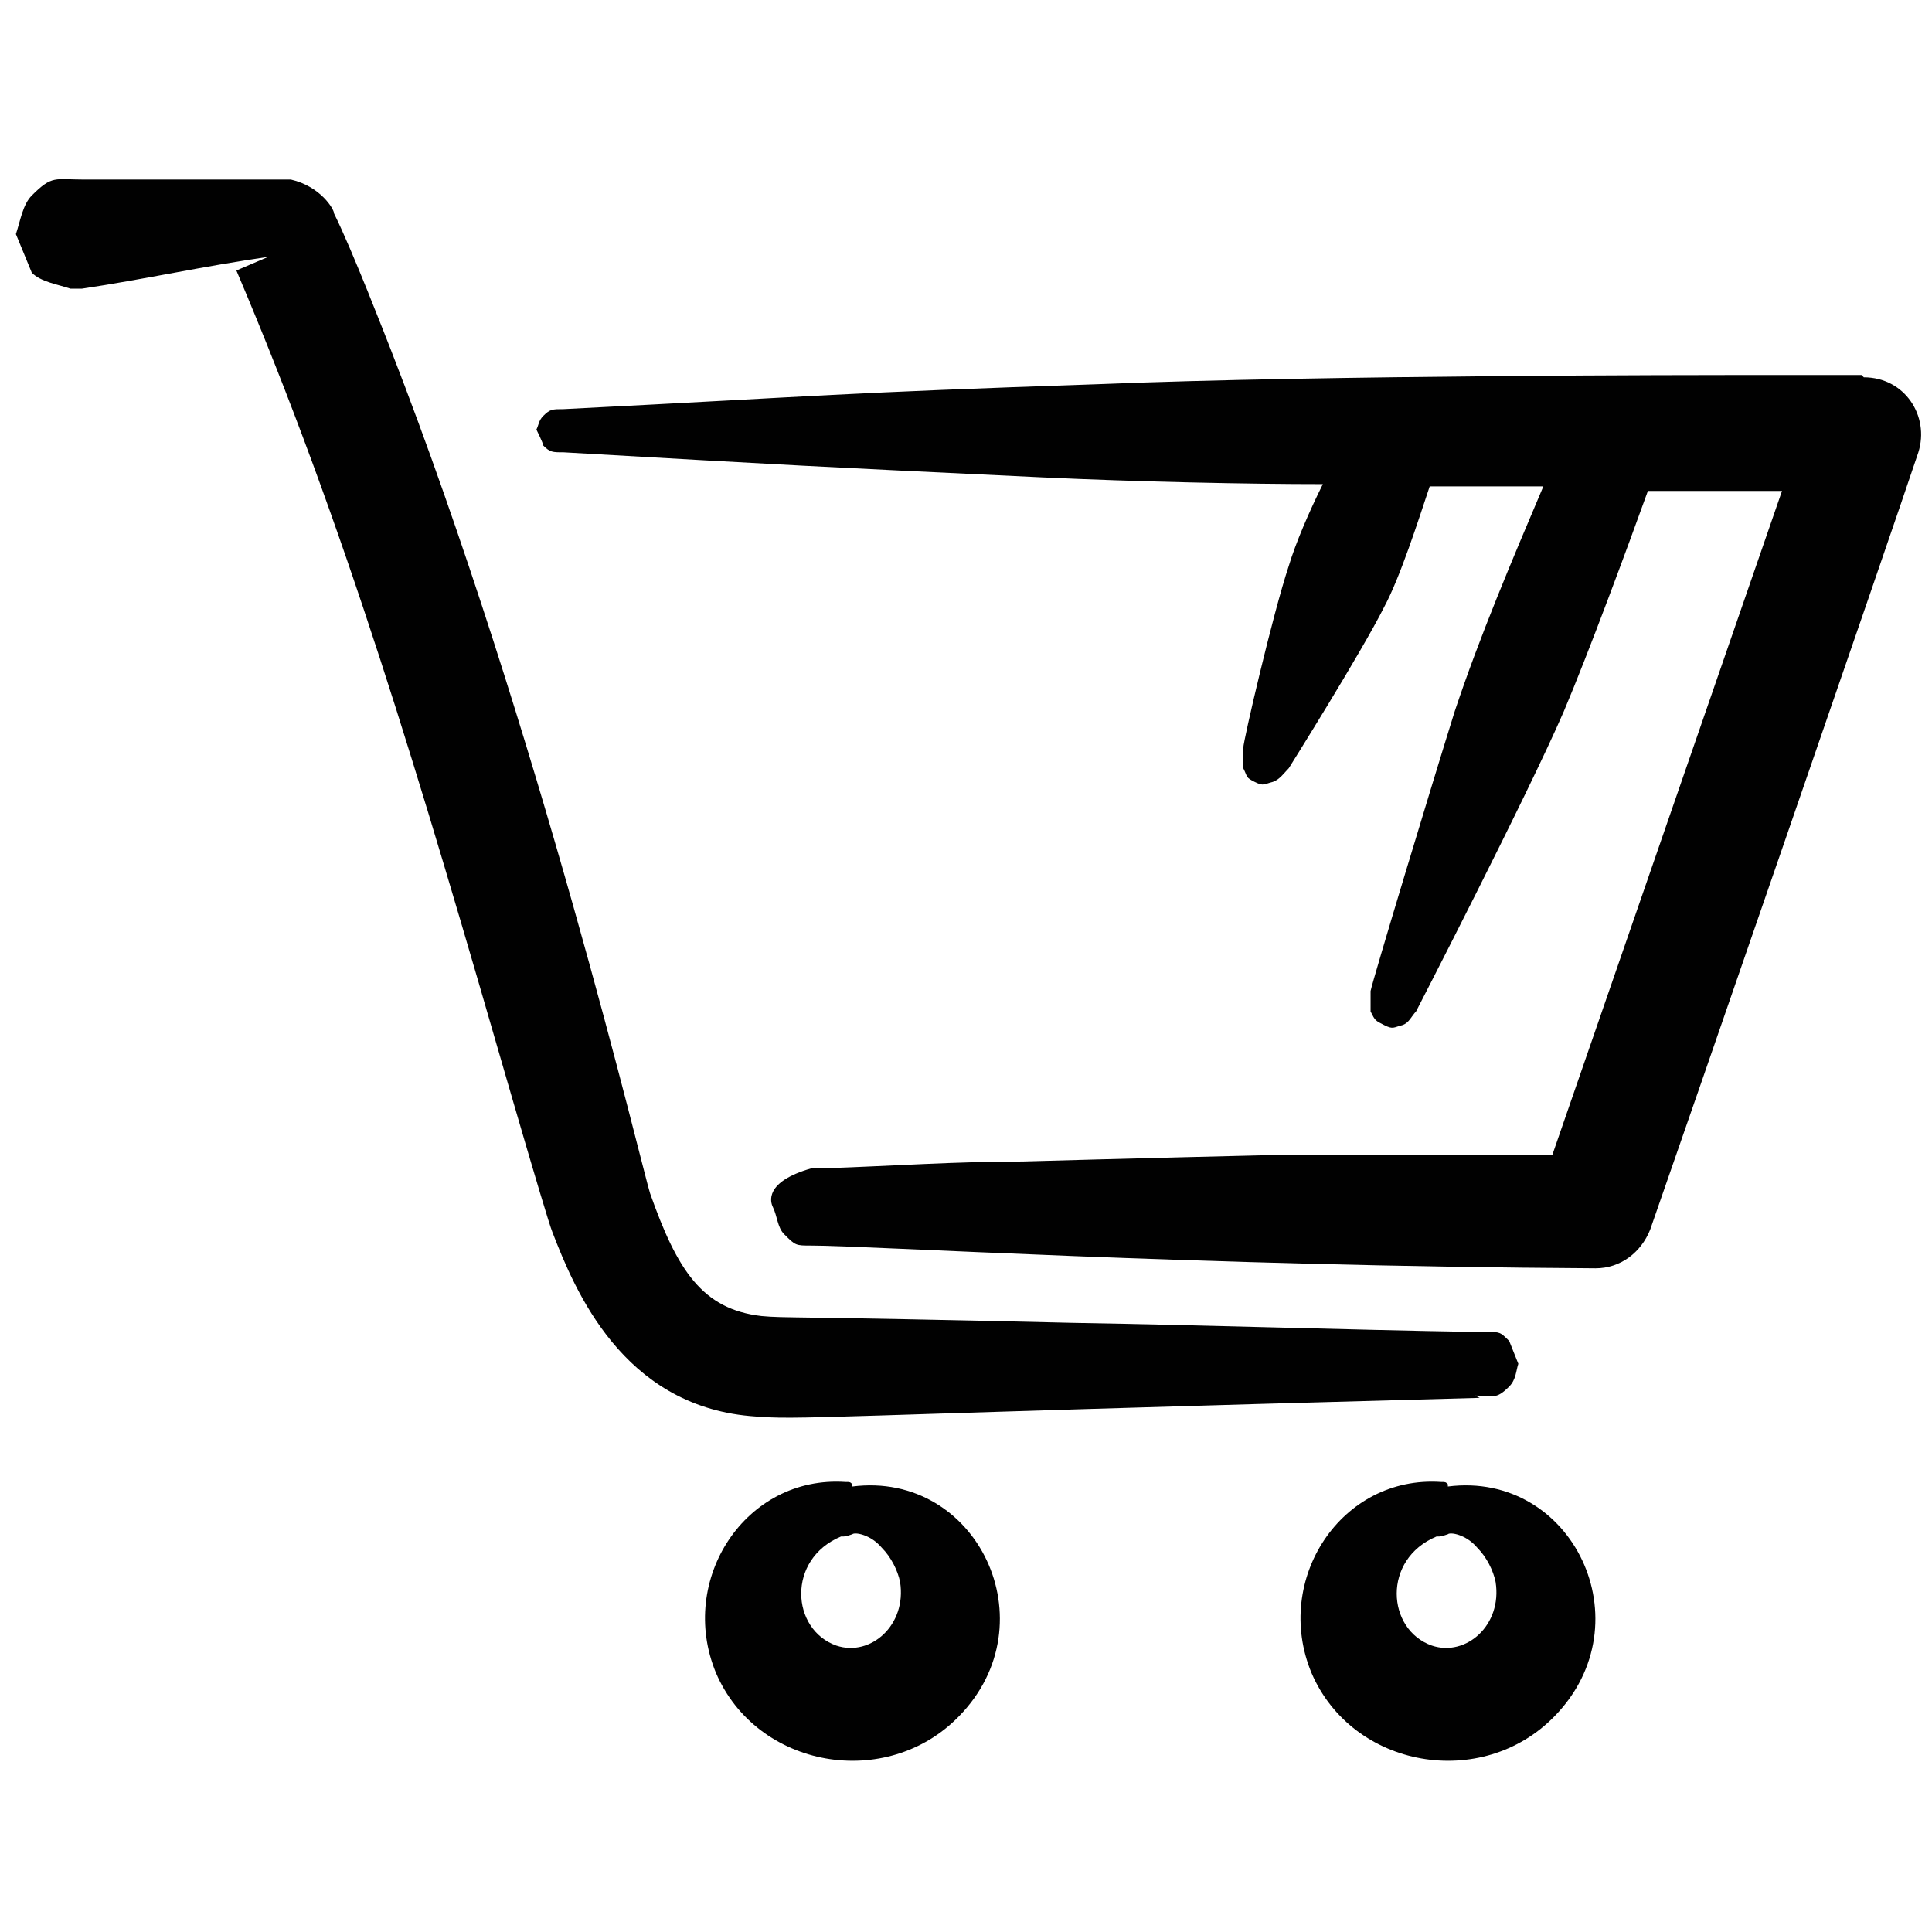
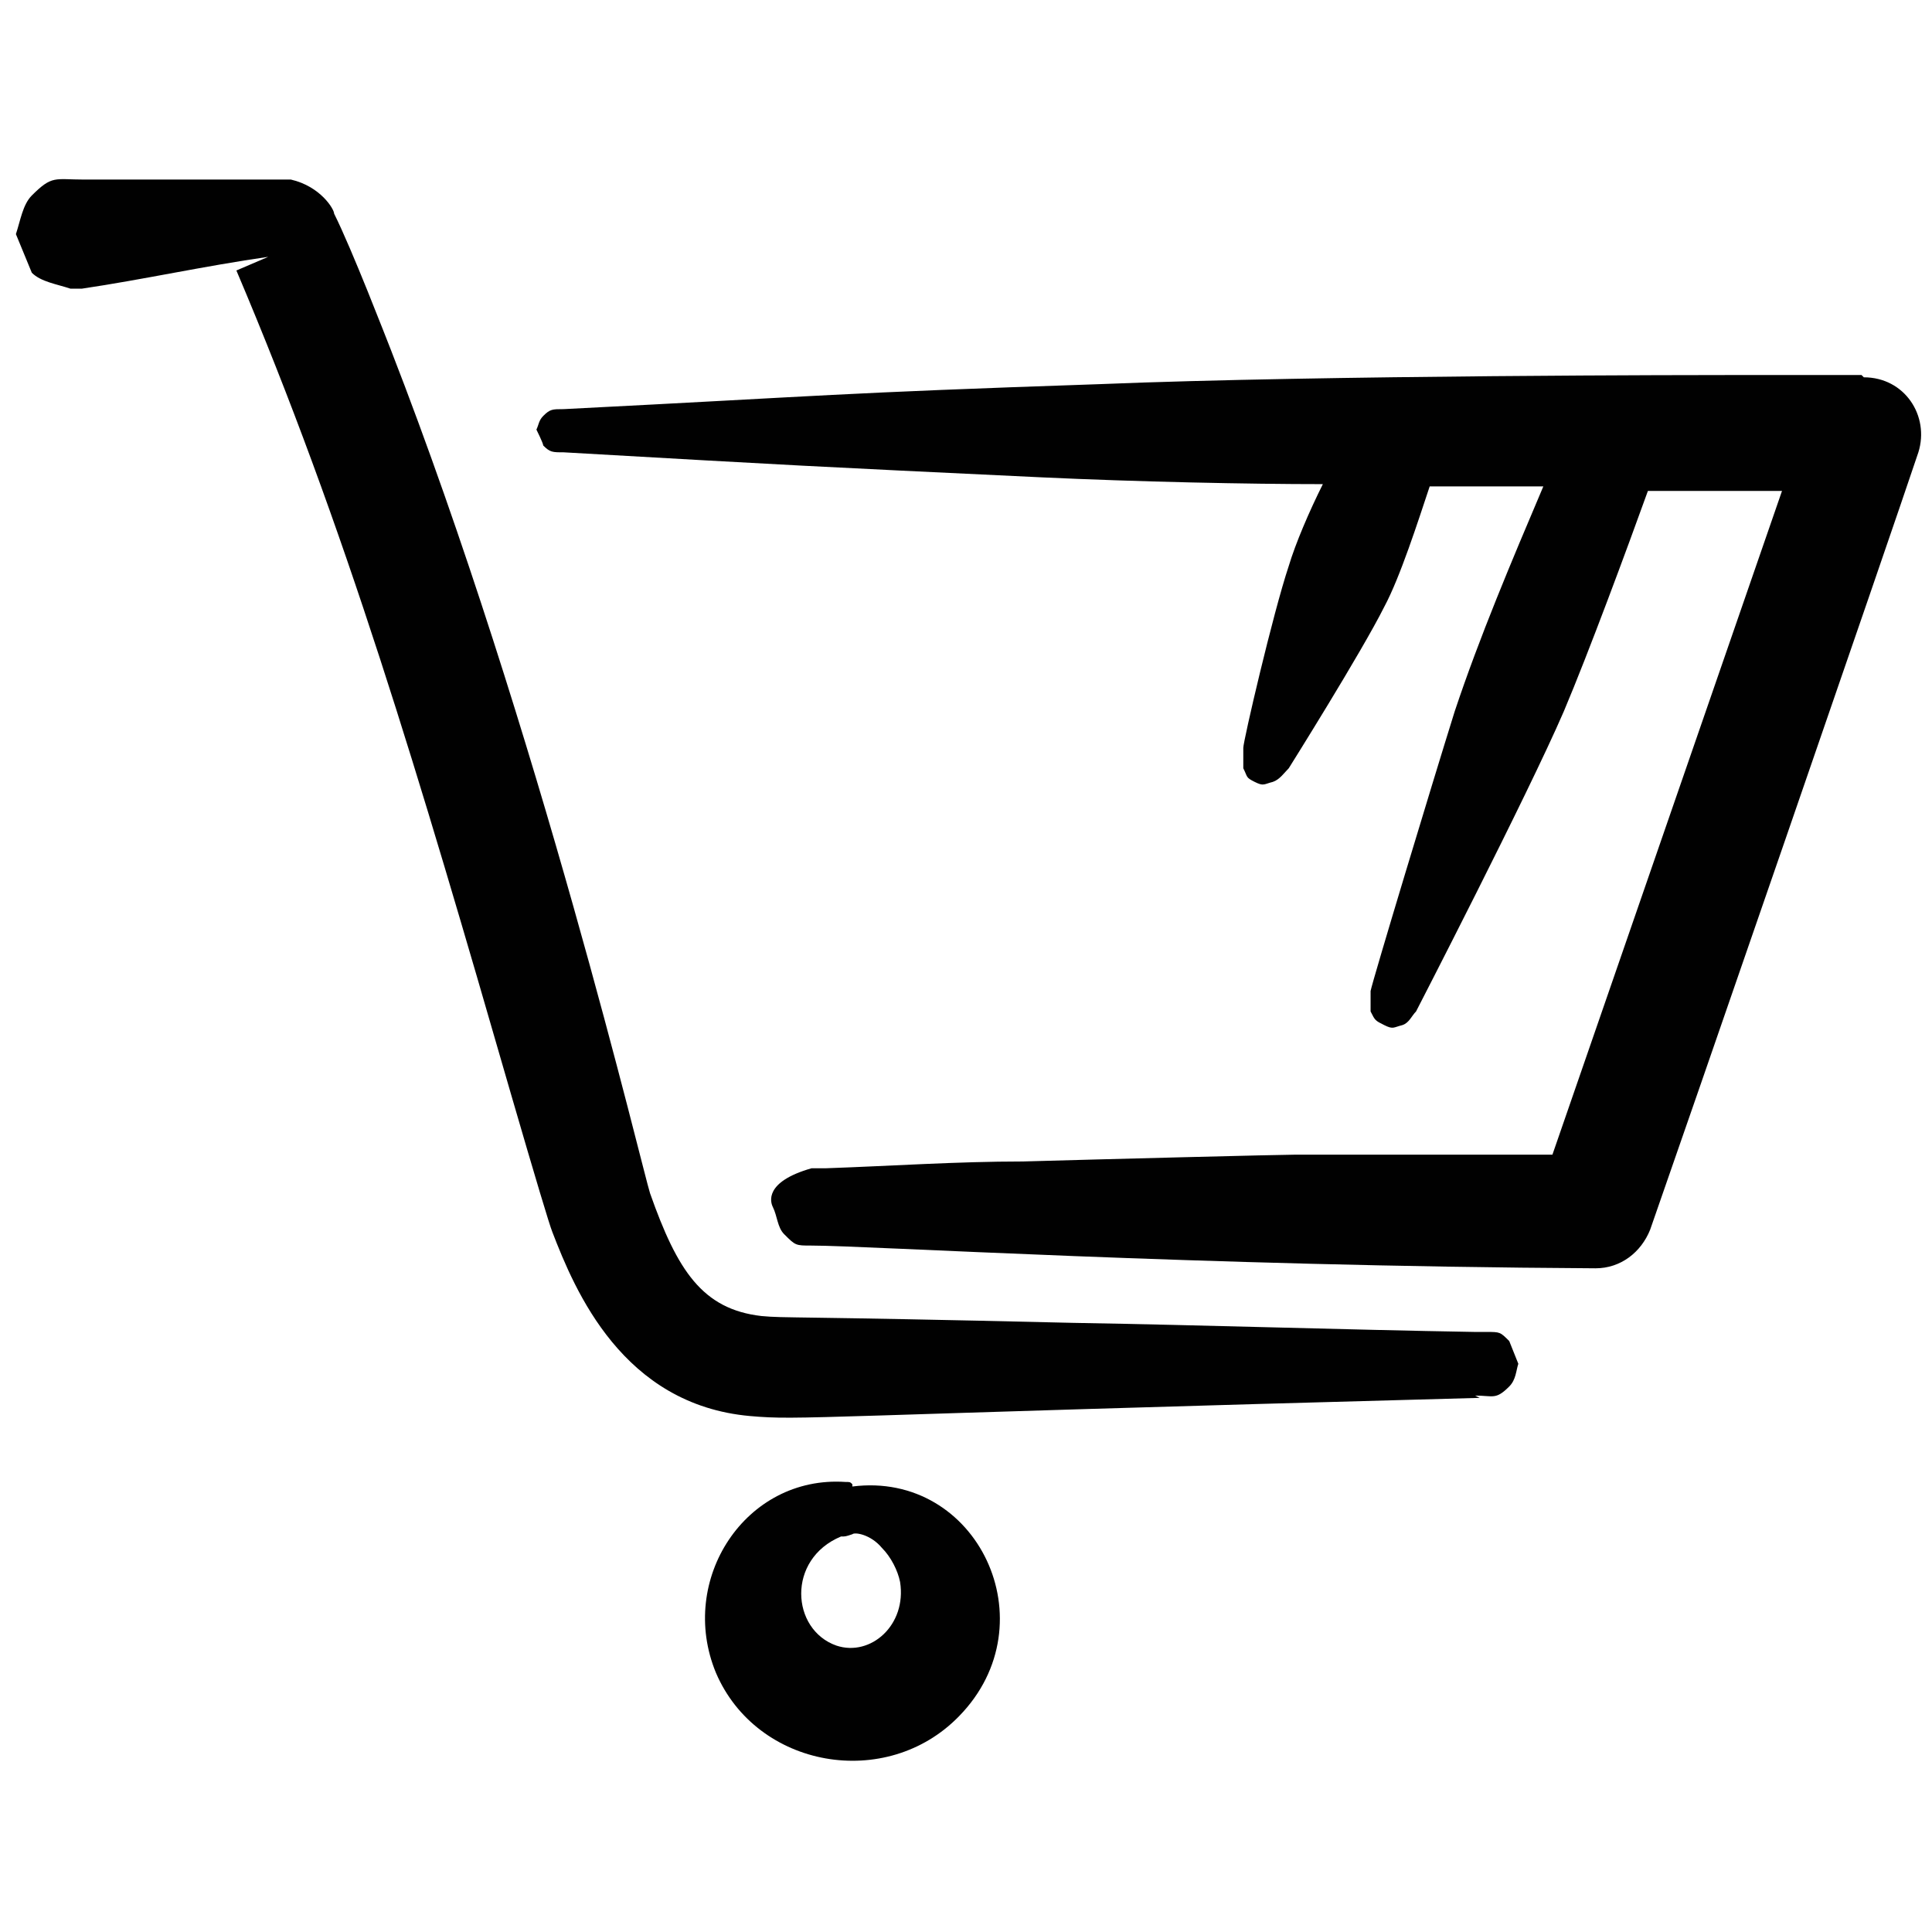
<svg xmlns="http://www.w3.org/2000/svg" id="Calque_1" version="1.1" viewBox="0 0 85 85">
  <defs>
    <style>
      .st0 {
        display: none;
        fill: #8e2f89;
      }

      .st1 {
        fill: #010101;
        fill-rule: evenodd;
      }
    </style>
  </defs>
  <rect class="st0" x="-3" y="7.6" width="91.1" height="69.8" />
  <g>
    <path class="st1" d="M81.9,16.5c-2,0-4,0-5.9,0-.6,0-17.8,0-27.6.4-11.8.4-11.8.5-23.6,1.1-.5,0-.6,0-.9.3-.2.2-.2.4-.3.6,0,0,.3.6.3.7.3.3.4.3.9.3,10.5.6,10.5.6,21,1.1,4.3.2,9.1.3,12.4.3-.6,1.2-1.2,2.6-1.5,3.6-.7,2.1-2,7.7-2,8,0,.3,0,.6,0,.9.2.4.1.4.5.6.4.2.4.1.8,0,.3-.1.5-.4.7-.6,0,0,3.2-5.1,4.2-7.1.7-1.3,1.5-3.8,2-5.3,1.7,0,3.3,0,5,0-1.4,3.3-2.8,6.6-3.9,9.9-1,3.2-3.6,11.8-3.7,12.3,0,.3,0,.6,0,.9.2.4.2.4.6.6.4.2.4.1.8,0,.3-.1.4-.4.6-.6,0,0,4.9-9.5,6.5-13.2,1.1-2.6,2.8-7.2,3.7-9.7,2,0,4,0,5.9,0l-10.1,29.2c-3.8,0-7.5,0-11.3,0-.6,0-8.5.2-12,.3-2.9,0-5.8.2-8.7.3-.2,0-.4,0-.6,0-2.1.6-1.8,1.5-1.7,1.7.2.4.2.9.5,1.2.5.5.5.5,1.2.5,2.5,0,16.8.9,34.5,1,1.1,0,2-.7,2.4-1.7,1.3-3.7,10.6-30.6,11.8-34.2.5-1.6-.6-3.3-2.4-3.3Z" />
    <path class="st1" d="M64.9,61.4c.8,0,.9.2,1.5-.4.3-.3.3-.7.4-1,0,0-.4-1-.4-1-.4-.4-.4-.4-1-.4-.2,0-.3,0-.5,0-5.9-.1-11.8-.3-17.7-.4-12.6-.3-12.6-.2-13.7-.3-2.6-.3-3.7-2-4.9-5.4-.3-.9-4.9-20.4-11.4-37.1-.2-.5-1.7-4.4-2.5-6,0-.2-.6-1.2-1.9-1.5-.5,0-.5,0-9.1,0-1.3,0-1.4-.2-2.3.7-.4.4-.5,1.1-.7,1.7,0,0,.7,1.7.7,1.7.4.4,1.1.5,1.7.7h.5c2.7-.4,5.4-1,8.2-1.4l-1.4.6c4.8,11.3,8,22.1,12.1,36.3q1.6,5.5,1.8,6c1,2.6,3.1,7.6,8.7,8.1,2.3.2,2.3,0,32.1-.8Z" />
    <path class="st1" d="M37.5,65.3h0c-.1-.1-.1-.1-.3-.1-4.4-.3-7.4,4.3-5.7,8.4,1.8,4.2,7.5,5.2,10.7,1.9,4-4.1.8-10.8-4.7-10.1ZM36.8,72.4c-2-.7-2.2-3.8.2-4.8.2,0,.2,0,.5-.1h0c.1-.1.8,0,1.3.6.4.4.7,1,.8,1.5.3,1.9-1.3,3.3-2.8,2.8Z" />
-     <path class="st1" d="M63.7,65.3h0c-.1-.1-.1-.1-.3-.1-4.4-.3-7.4,4.3-5.7,8.4,1.8,4.2,7.5,5.2,10.7,1.9,4-4.1.8-10.8-4.7-10.1ZM63,72.4c-2-.7-2.2-3.8.2-4.8.2,0,.2,0,.5-.1h0c.1-.1.8,0,1.3.6.4.4.7,1,.8,1.5.3,1.9-1.3,3.3-2.8,2.8Z" />
  </g>
</svg>